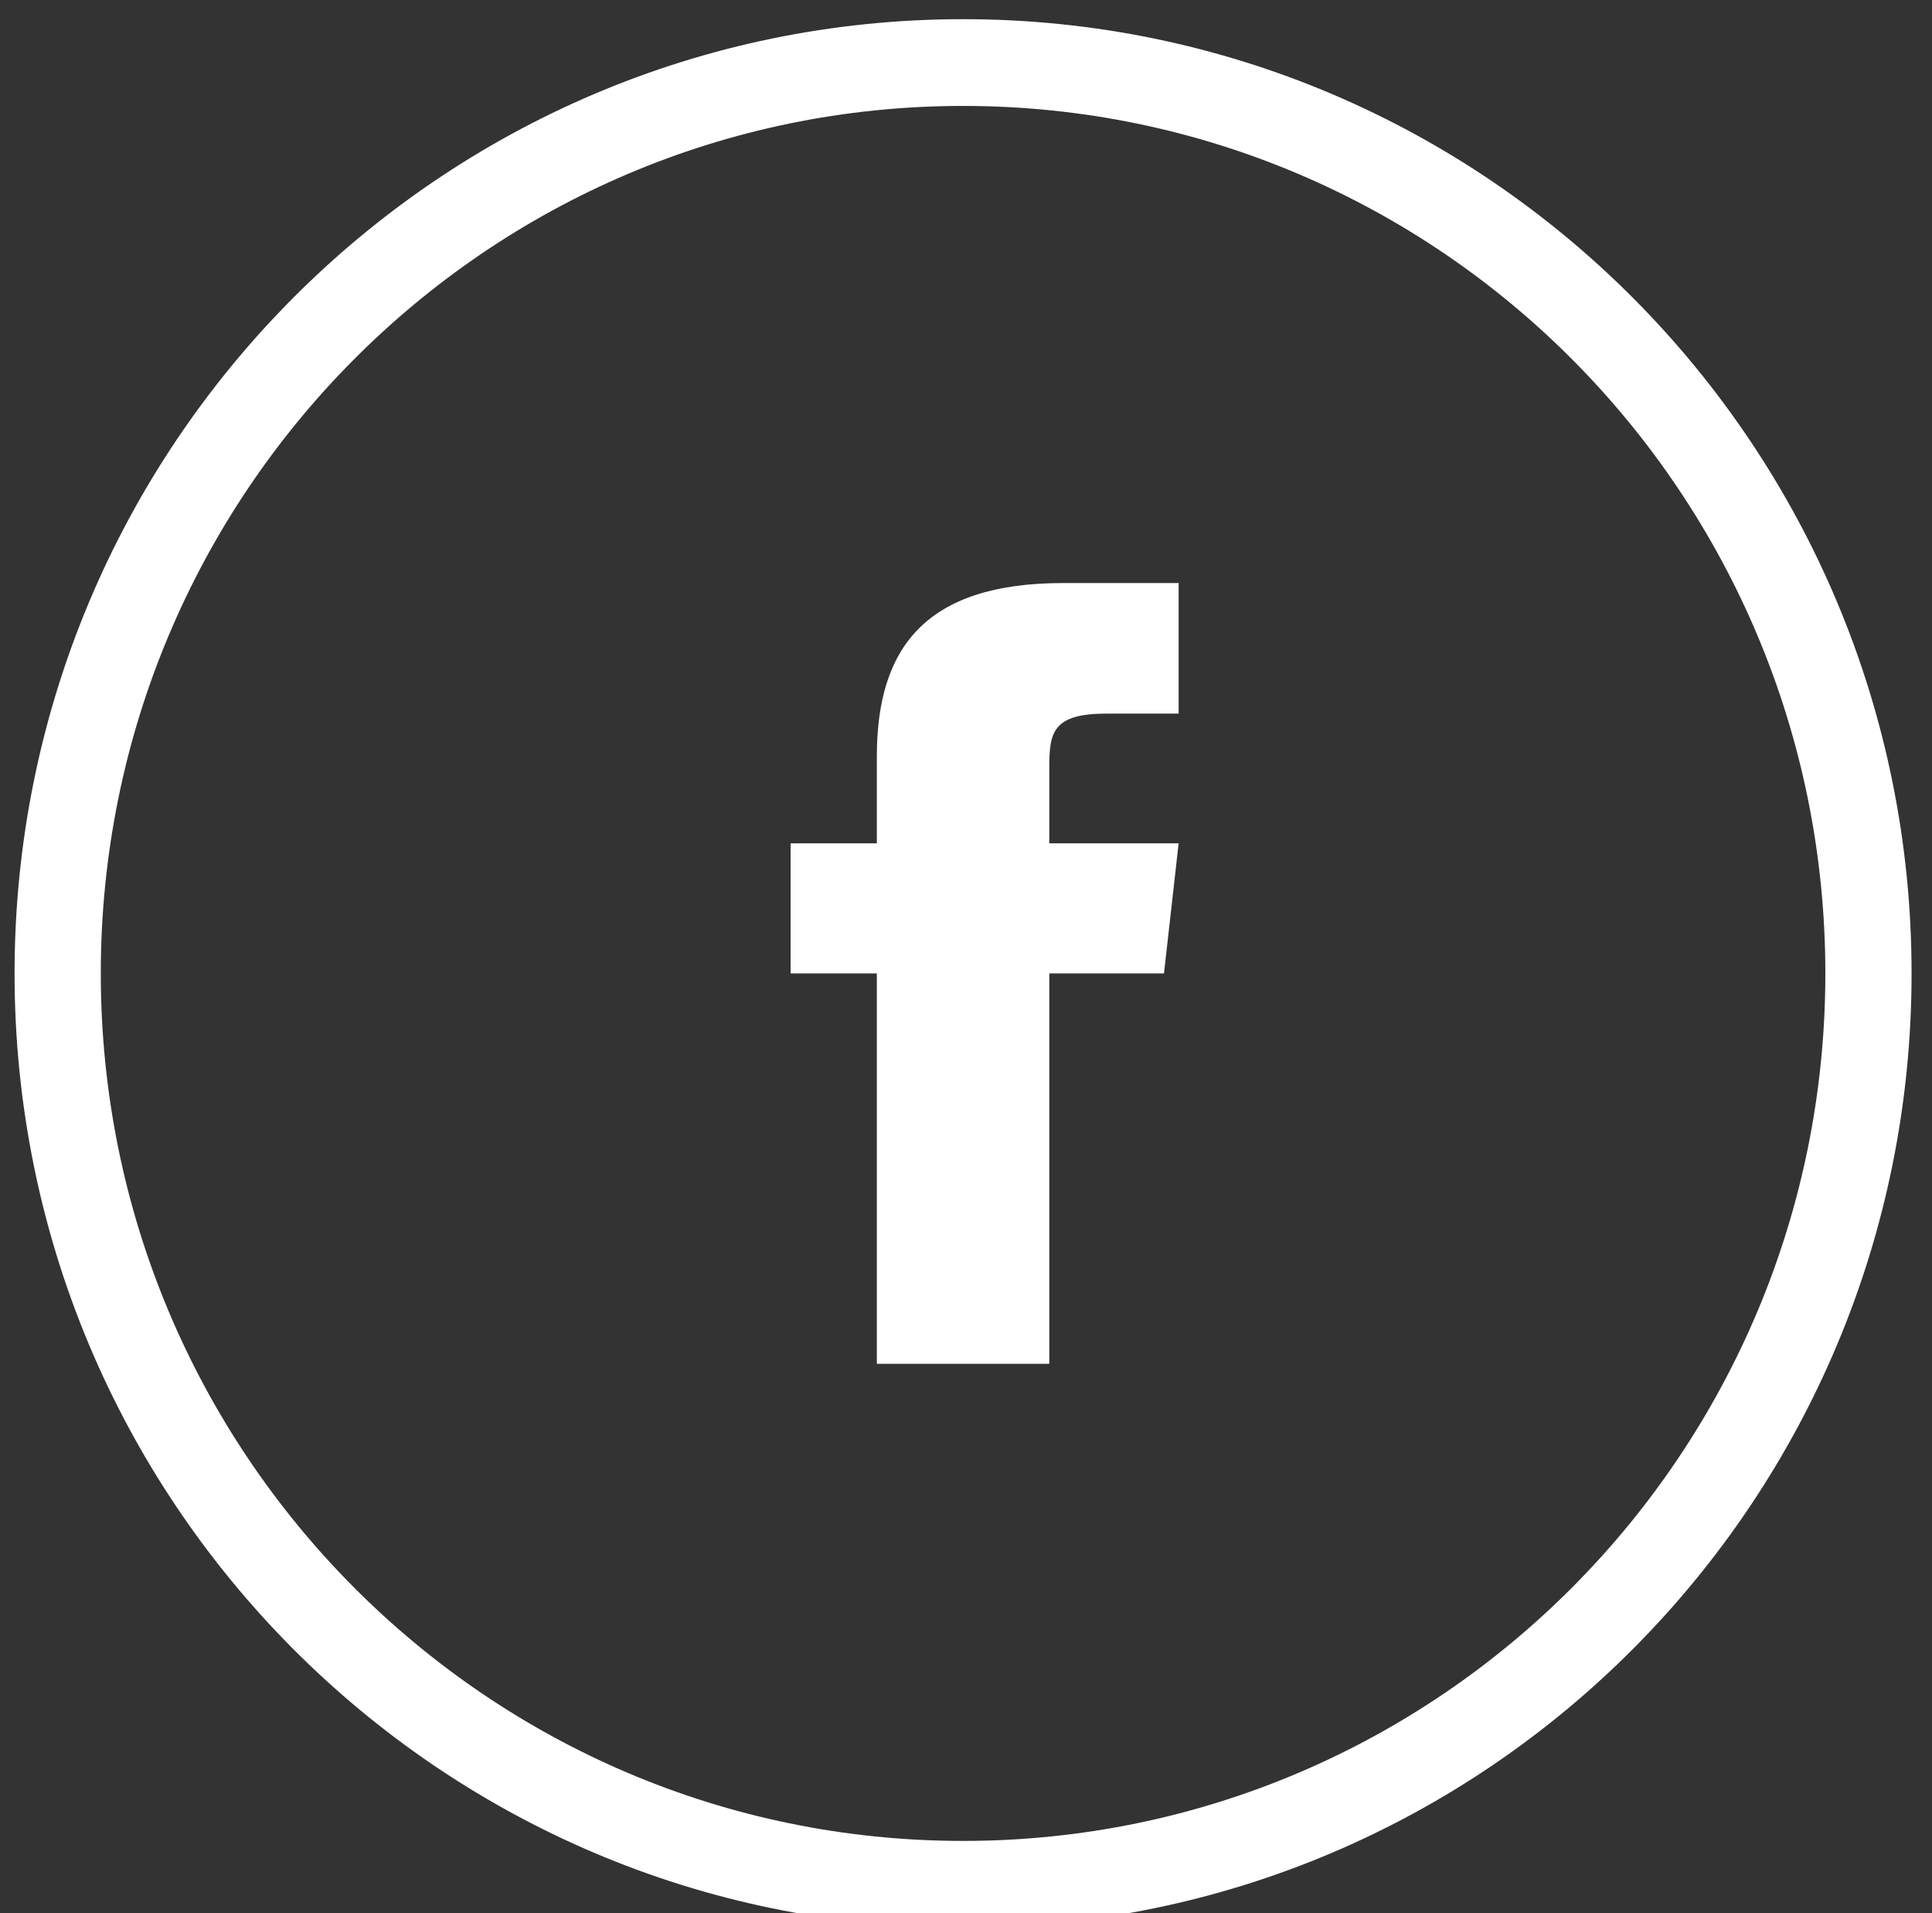
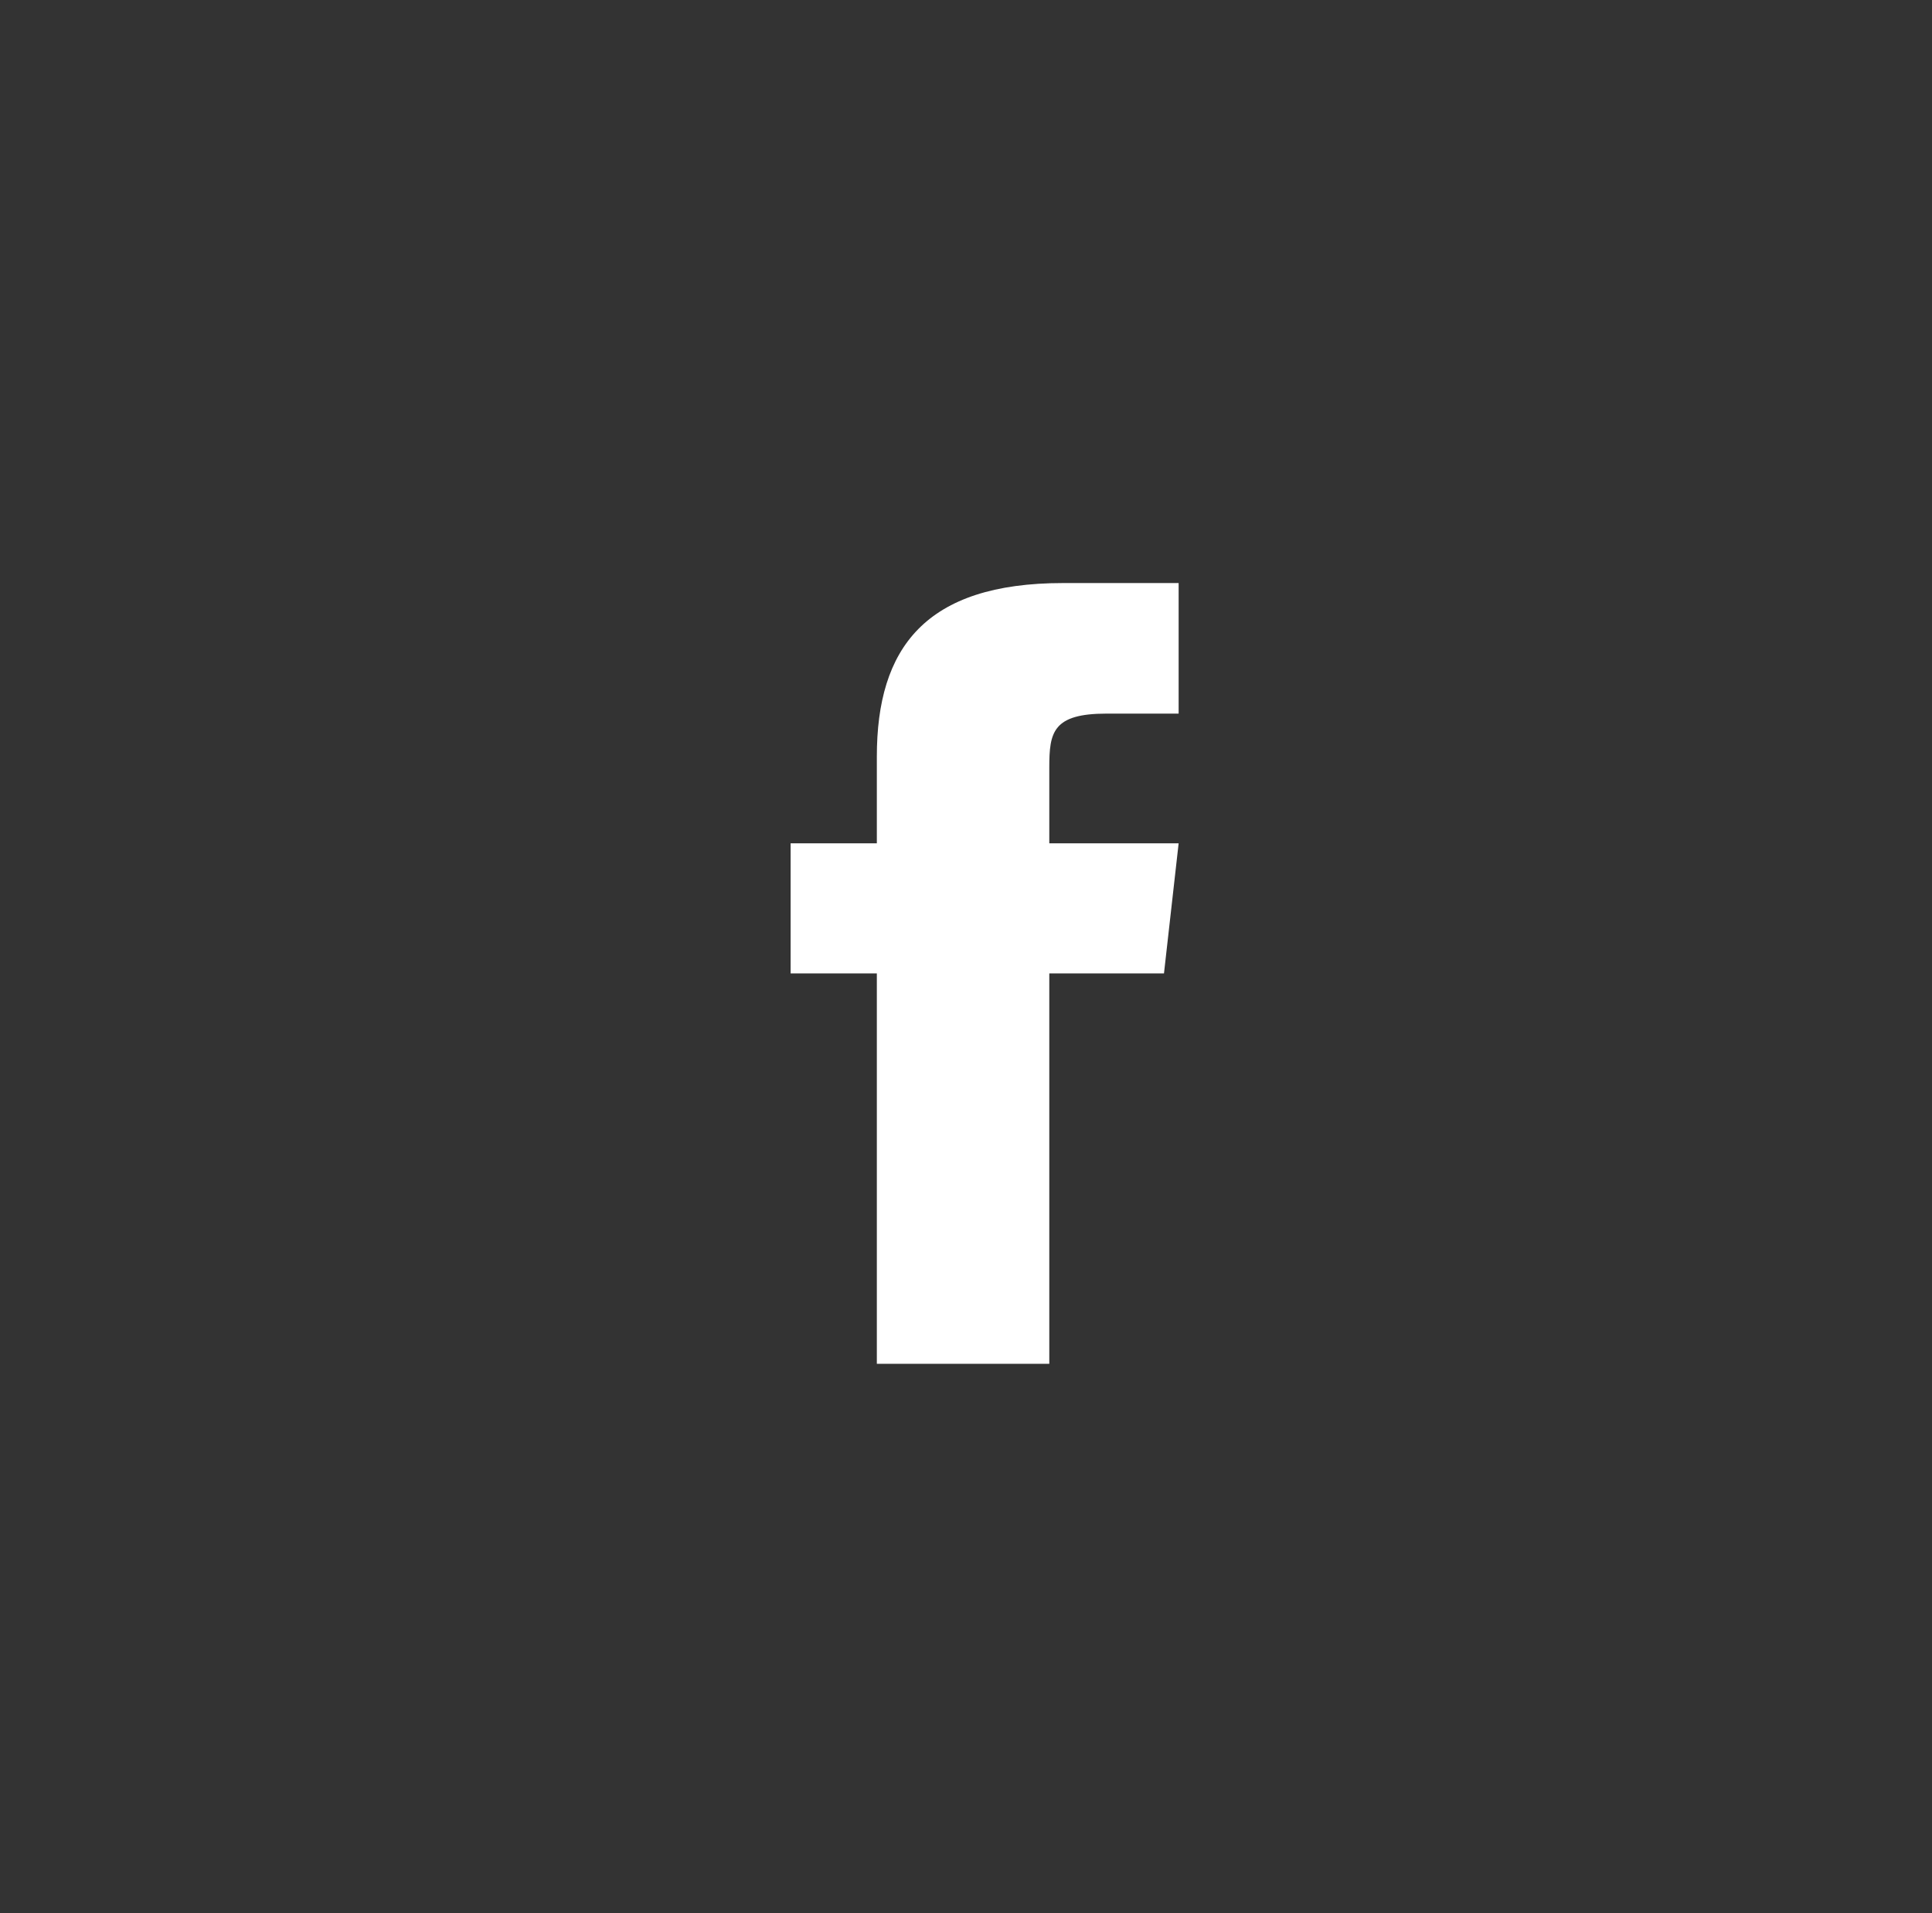
<svg xmlns="http://www.w3.org/2000/svg" xmlns:ns1="http://www.serif.com/" width="100%" height="100%" viewBox="0 0 101 100" version="1.1" xml:space="preserve" style="fill-rule:evenodd;clip-rule:evenodd;stroke-linejoin:round;stroke-miterlimit:2;">
  <rect x="0" y="0" width="101" height="100" fill="#333333" stroke="none" />
  <g transform="matrix(1,0,0,1,-14863,-5182)">
    <g transform="matrix(1.777,0,0,5.412,16336.5,-43232.1)">
      <g id="PICTO---Facebook---Blanc" ns1:id="PICTO - Facebook - Blanc" transform="matrix(0.109,0,0,0.036,-828.778,8945.88)">
        <g>
-           <path d="M232.727,197.818L232.727,221.091L209.454,221.091L209.454,256L232.727,256L232.727,360.727L279.272,360.727L279.272,256L310.225,256L314.181,221.091L279.272,221.091L279.272,200.727C279.272,191.302 280.203,186.298 294.748,186.298L314.181,186.298L314.181,151.272L282.996,151.272C245.76,151.273 232.727,168.727 232.727,197.818Z" style="fill:white;fill-rule:nonzero;" />
-           <path d="M256,0C114.615,0 0,114.615 0,256C0,397.385 114.615,512 256,512C397.385,512 512,397.385 512,256C512,114.615 397.385,0 256,0ZM256,488.727C127.468,488.727 23.273,384.532 23.273,256C23.273,127.468 127.468,23.273 256,23.273C384.532,23.273 488.727,127.468 488.727,256C488.727,384.532 384.532,488.727 256,488.727Z" style="fill:white;fill-rule:nonzero;" />
+           <path d="M232.727,197.818L232.727,221.091L209.454,221.091L209.454,256L232.727,256L232.727,360.727L279.272,360.727L279.272,256L310.225,256L314.181,221.091L279.272,221.091L279.272,200.727C279.272,191.302 280.203,186.298 294.748,186.298L314.181,186.298L314.181,151.272L282.996,151.272C245.76,151.273 232.727,168.727 232.727,197.818" style="fill:white;fill-rule:nonzero;" />
        </g>
      </g>
    </g>
  </g>
</svg>